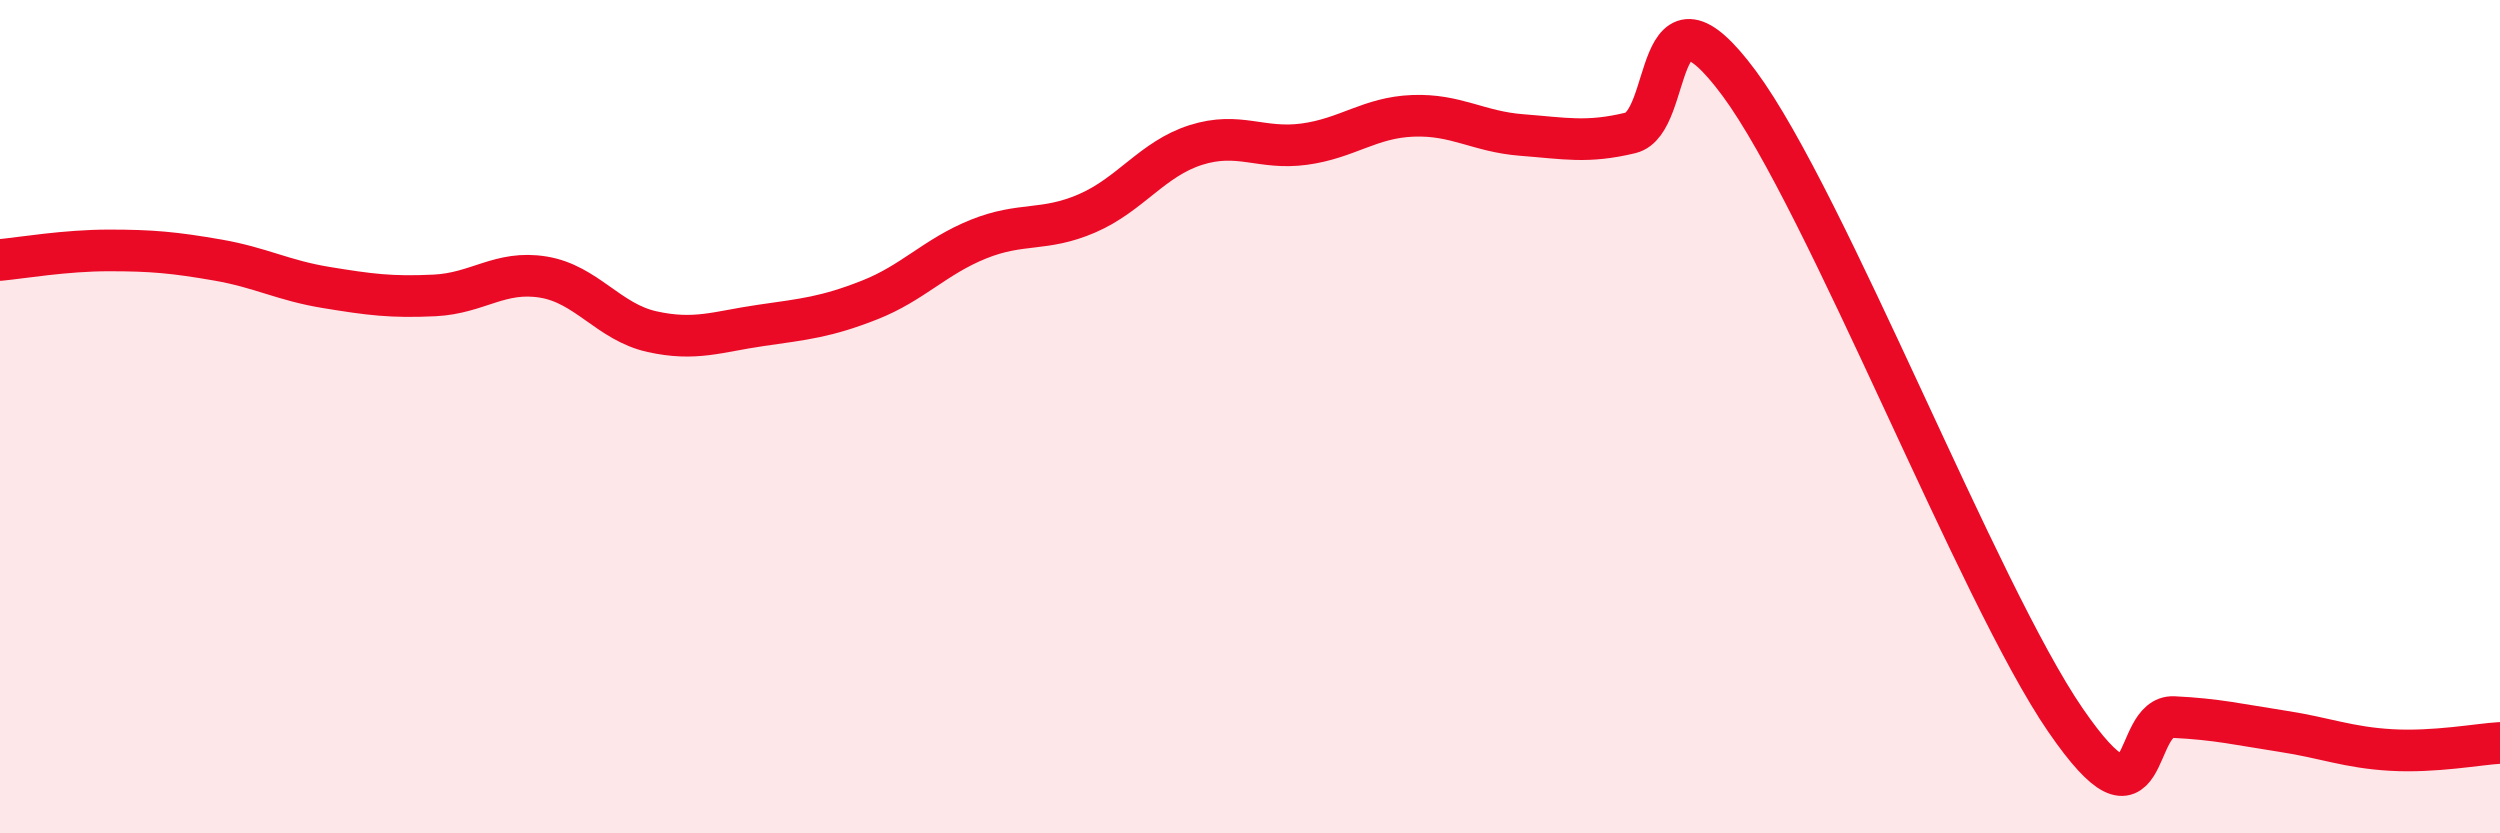
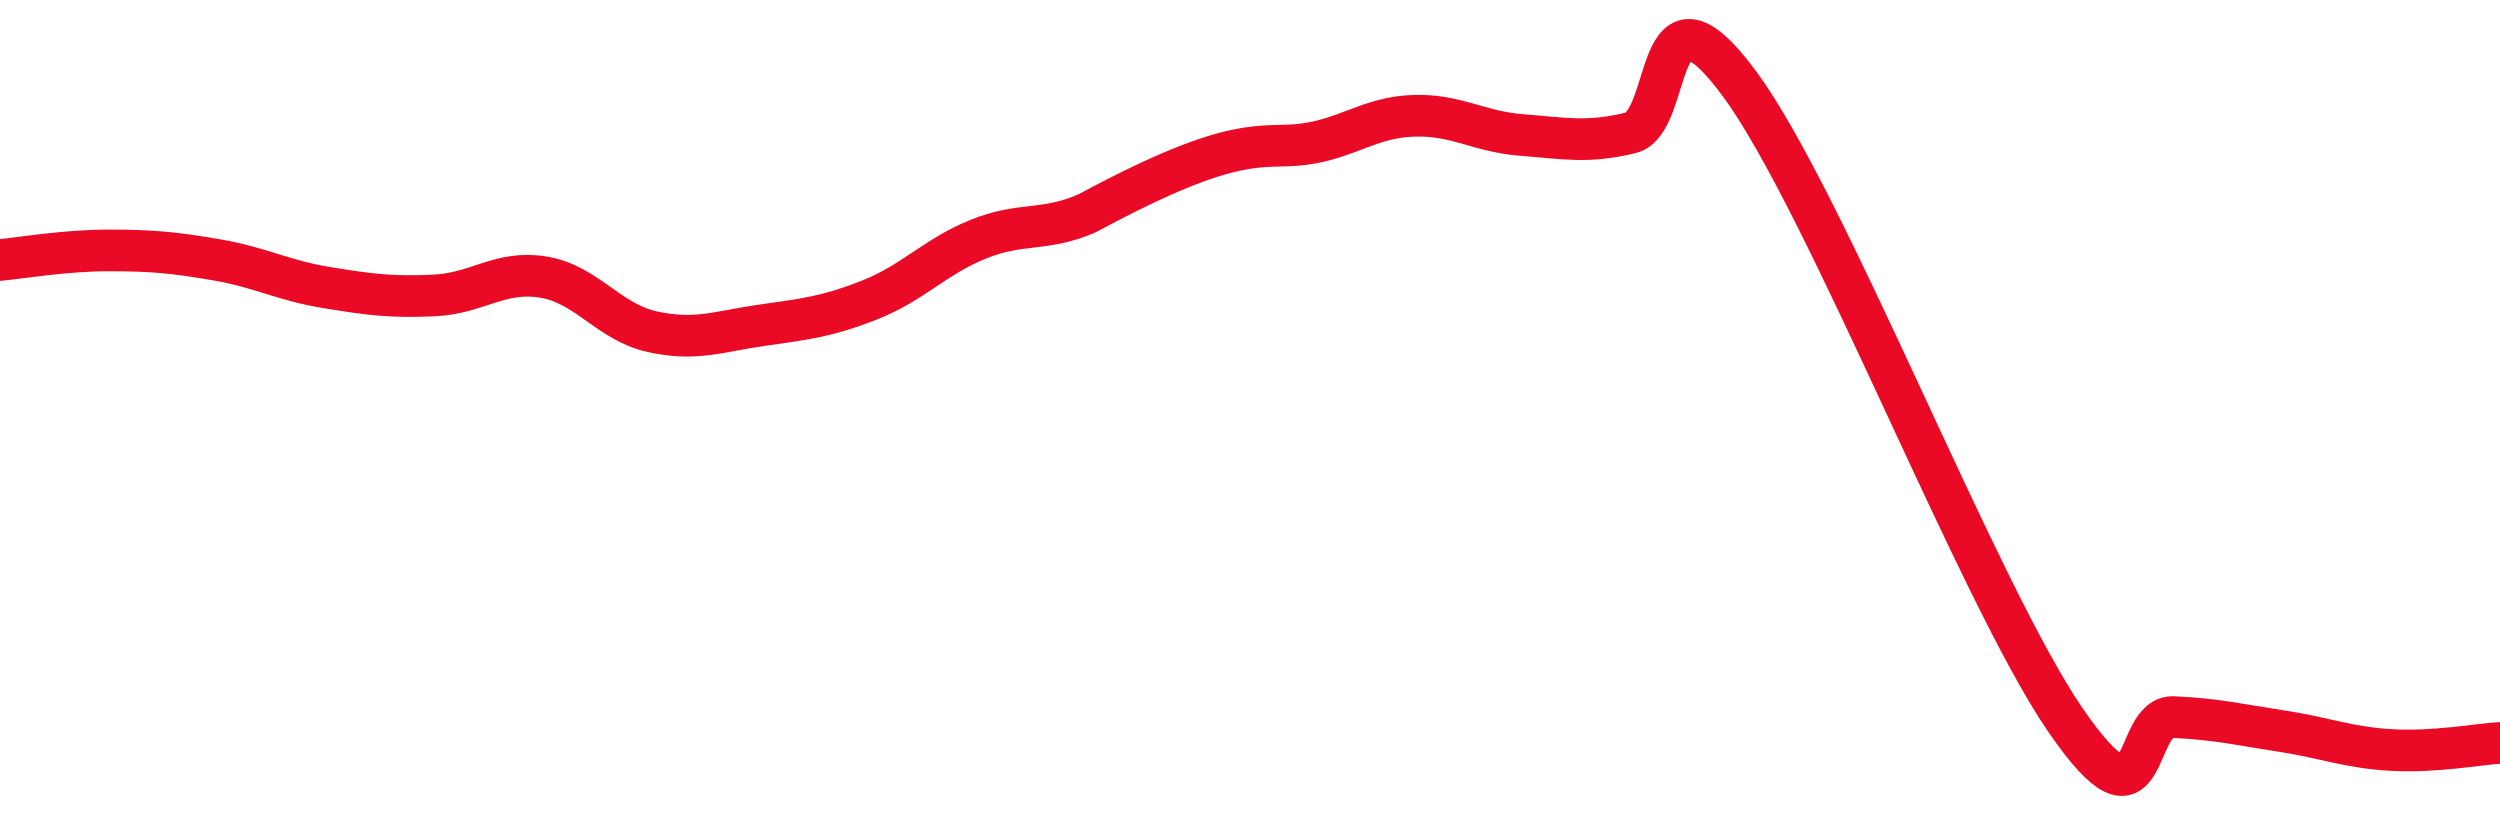
<svg xmlns="http://www.w3.org/2000/svg" width="60" height="20" viewBox="0 0 60 20">
-   <path d="M 0,6.24 C 0.52,6.19 1.57,6.01 2.61,6.01 C 3.65,6.01 4.18,6.06 5.22,6.24 C 6.26,6.42 6.79,6.73 7.83,6.9 C 8.87,7.07 9.39,7.14 10.43,7.09 C 11.47,7.04 12,6.48 13.04,6.65 C 14.08,6.82 14.61,7.73 15.65,7.96 C 16.69,8.19 17.22,7.96 18.26,7.81 C 19.3,7.66 19.83,7.61 20.87,7.2 C 21.91,6.79 22.44,6.16 23.48,5.74 C 24.52,5.32 25.05,5.57 26.09,5.12 C 27.13,4.67 27.66,3.81 28.7,3.48 C 29.74,3.15 30.26,3.6 31.3,3.46 C 32.34,3.32 32.87,2.82 33.91,2.78 C 34.95,2.74 35.48,3.16 36.52,3.24 C 37.56,3.32 38.09,3.44 39.13,3.19 C 40.17,2.94 39.65,-0.82 41.74,2 C 43.83,4.82 47.48,14.24 49.57,17.28 C 51.66,20.32 51.13,17.16 52.17,17.21 C 53.21,17.26 53.74,17.39 54.78,17.55 C 55.82,17.71 56.35,17.94 57.39,18 C 58.43,18.06 59.48,17.86 60,17.83L60 20L0 20Z" fill="#EB0A25" opacity="0.1" stroke-linecap="round" stroke-linejoin="round" />
-   <path d="M 0,6.24 C 0.52,6.19 1.57,6.01 2.61,6.01 C 3.65,6.01 4.18,6.06 5.22,6.24 C 6.26,6.42 6.79,6.73 7.83,6.9 C 8.87,7.07 9.39,7.14 10.43,7.09 C 11.47,7.04 12,6.48 13.04,6.65 C 14.08,6.82 14.61,7.73 15.65,7.96 C 16.69,8.19 17.22,7.96 18.26,7.81 C 19.3,7.66 19.83,7.61 20.87,7.2 C 21.91,6.79 22.44,6.16 23.48,5.74 C 24.52,5.32 25.05,5.57 26.09,5.12 C 27.13,4.67 27.66,3.81 28.7,3.48 C 29.74,3.15 30.26,3.6 31.3,3.46 C 32.34,3.32 32.87,2.82 33.91,2.78 C 34.95,2.74 35.48,3.16 36.52,3.24 C 37.56,3.32 38.09,3.44 39.13,3.19 C 40.17,2.94 39.65,-0.82 41.74,2 C 43.83,4.82 47.48,14.24 49.57,17.28 C 51.66,20.32 51.13,17.16 52.17,17.21 C 53.21,17.26 53.74,17.39 54.78,17.55 C 55.82,17.71 56.35,17.94 57.39,18 C 58.43,18.06 59.48,17.86 60,17.83" stroke="#EB0A25" stroke-width="1" fill="none" stroke-linecap="round" stroke-linejoin="round" />
+   <path d="M 0,6.24 C 0.52,6.19 1.57,6.01 2.61,6.01 C 3.65,6.01 4.18,6.06 5.22,6.24 C 6.26,6.42 6.79,6.73 7.83,6.9 C 8.87,7.07 9.39,7.14 10.43,7.09 C 11.47,7.04 12,6.48 13.04,6.65 C 14.08,6.82 14.61,7.73 15.65,7.96 C 16.69,8.19 17.22,7.96 18.26,7.81 C 19.3,7.66 19.83,7.61 20.87,7.2 C 21.91,6.79 22.44,6.16 23.48,5.74 C 24.52,5.32 25.05,5.57 26.09,5.12 C 29.74,3.15 30.26,3.6 31.3,3.46 C 32.34,3.32 32.87,2.82 33.91,2.78 C 34.95,2.74 35.48,3.16 36.52,3.24 C 37.56,3.32 38.09,3.44 39.13,3.19 C 40.17,2.94 39.65,-0.82 41.74,2 C 43.83,4.82 47.48,14.24 49.57,17.28 C 51.66,20.32 51.13,17.16 52.17,17.21 C 53.21,17.26 53.74,17.39 54.78,17.55 C 55.82,17.71 56.35,17.94 57.39,18 C 58.43,18.06 59.48,17.86 60,17.83" stroke="#EB0A25" stroke-width="1" fill="none" stroke-linecap="round" stroke-linejoin="round" />
</svg>